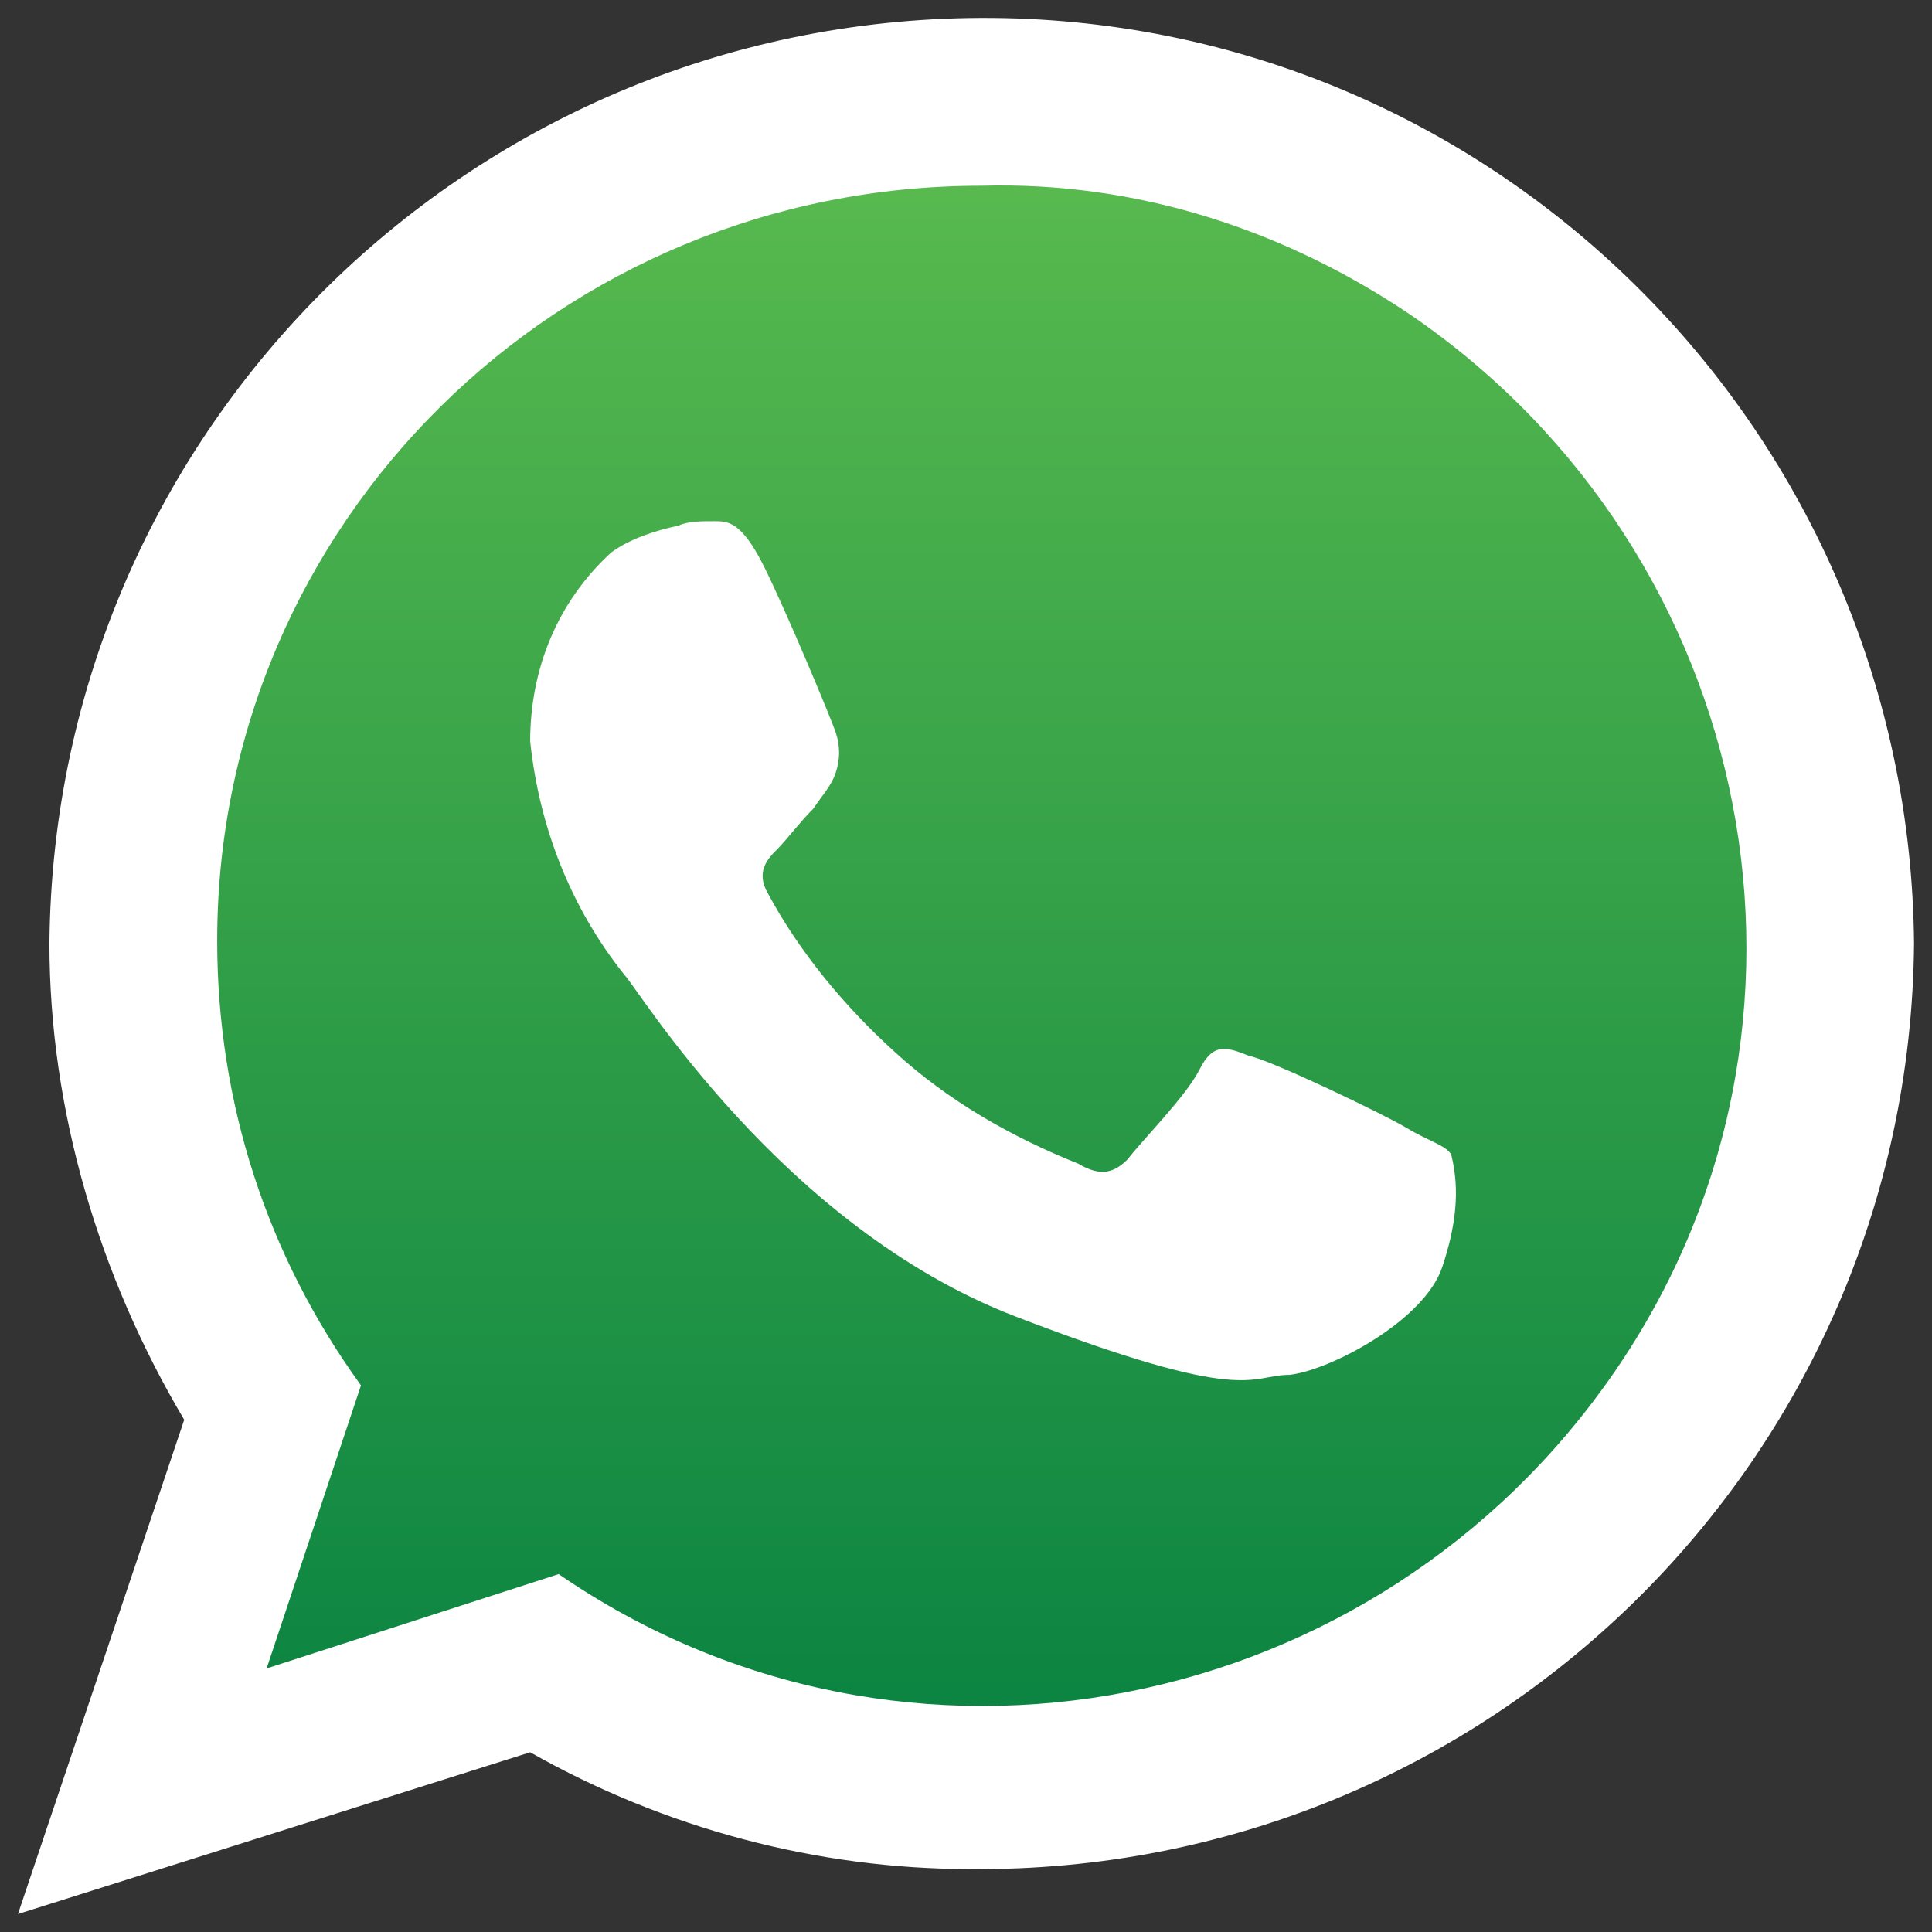
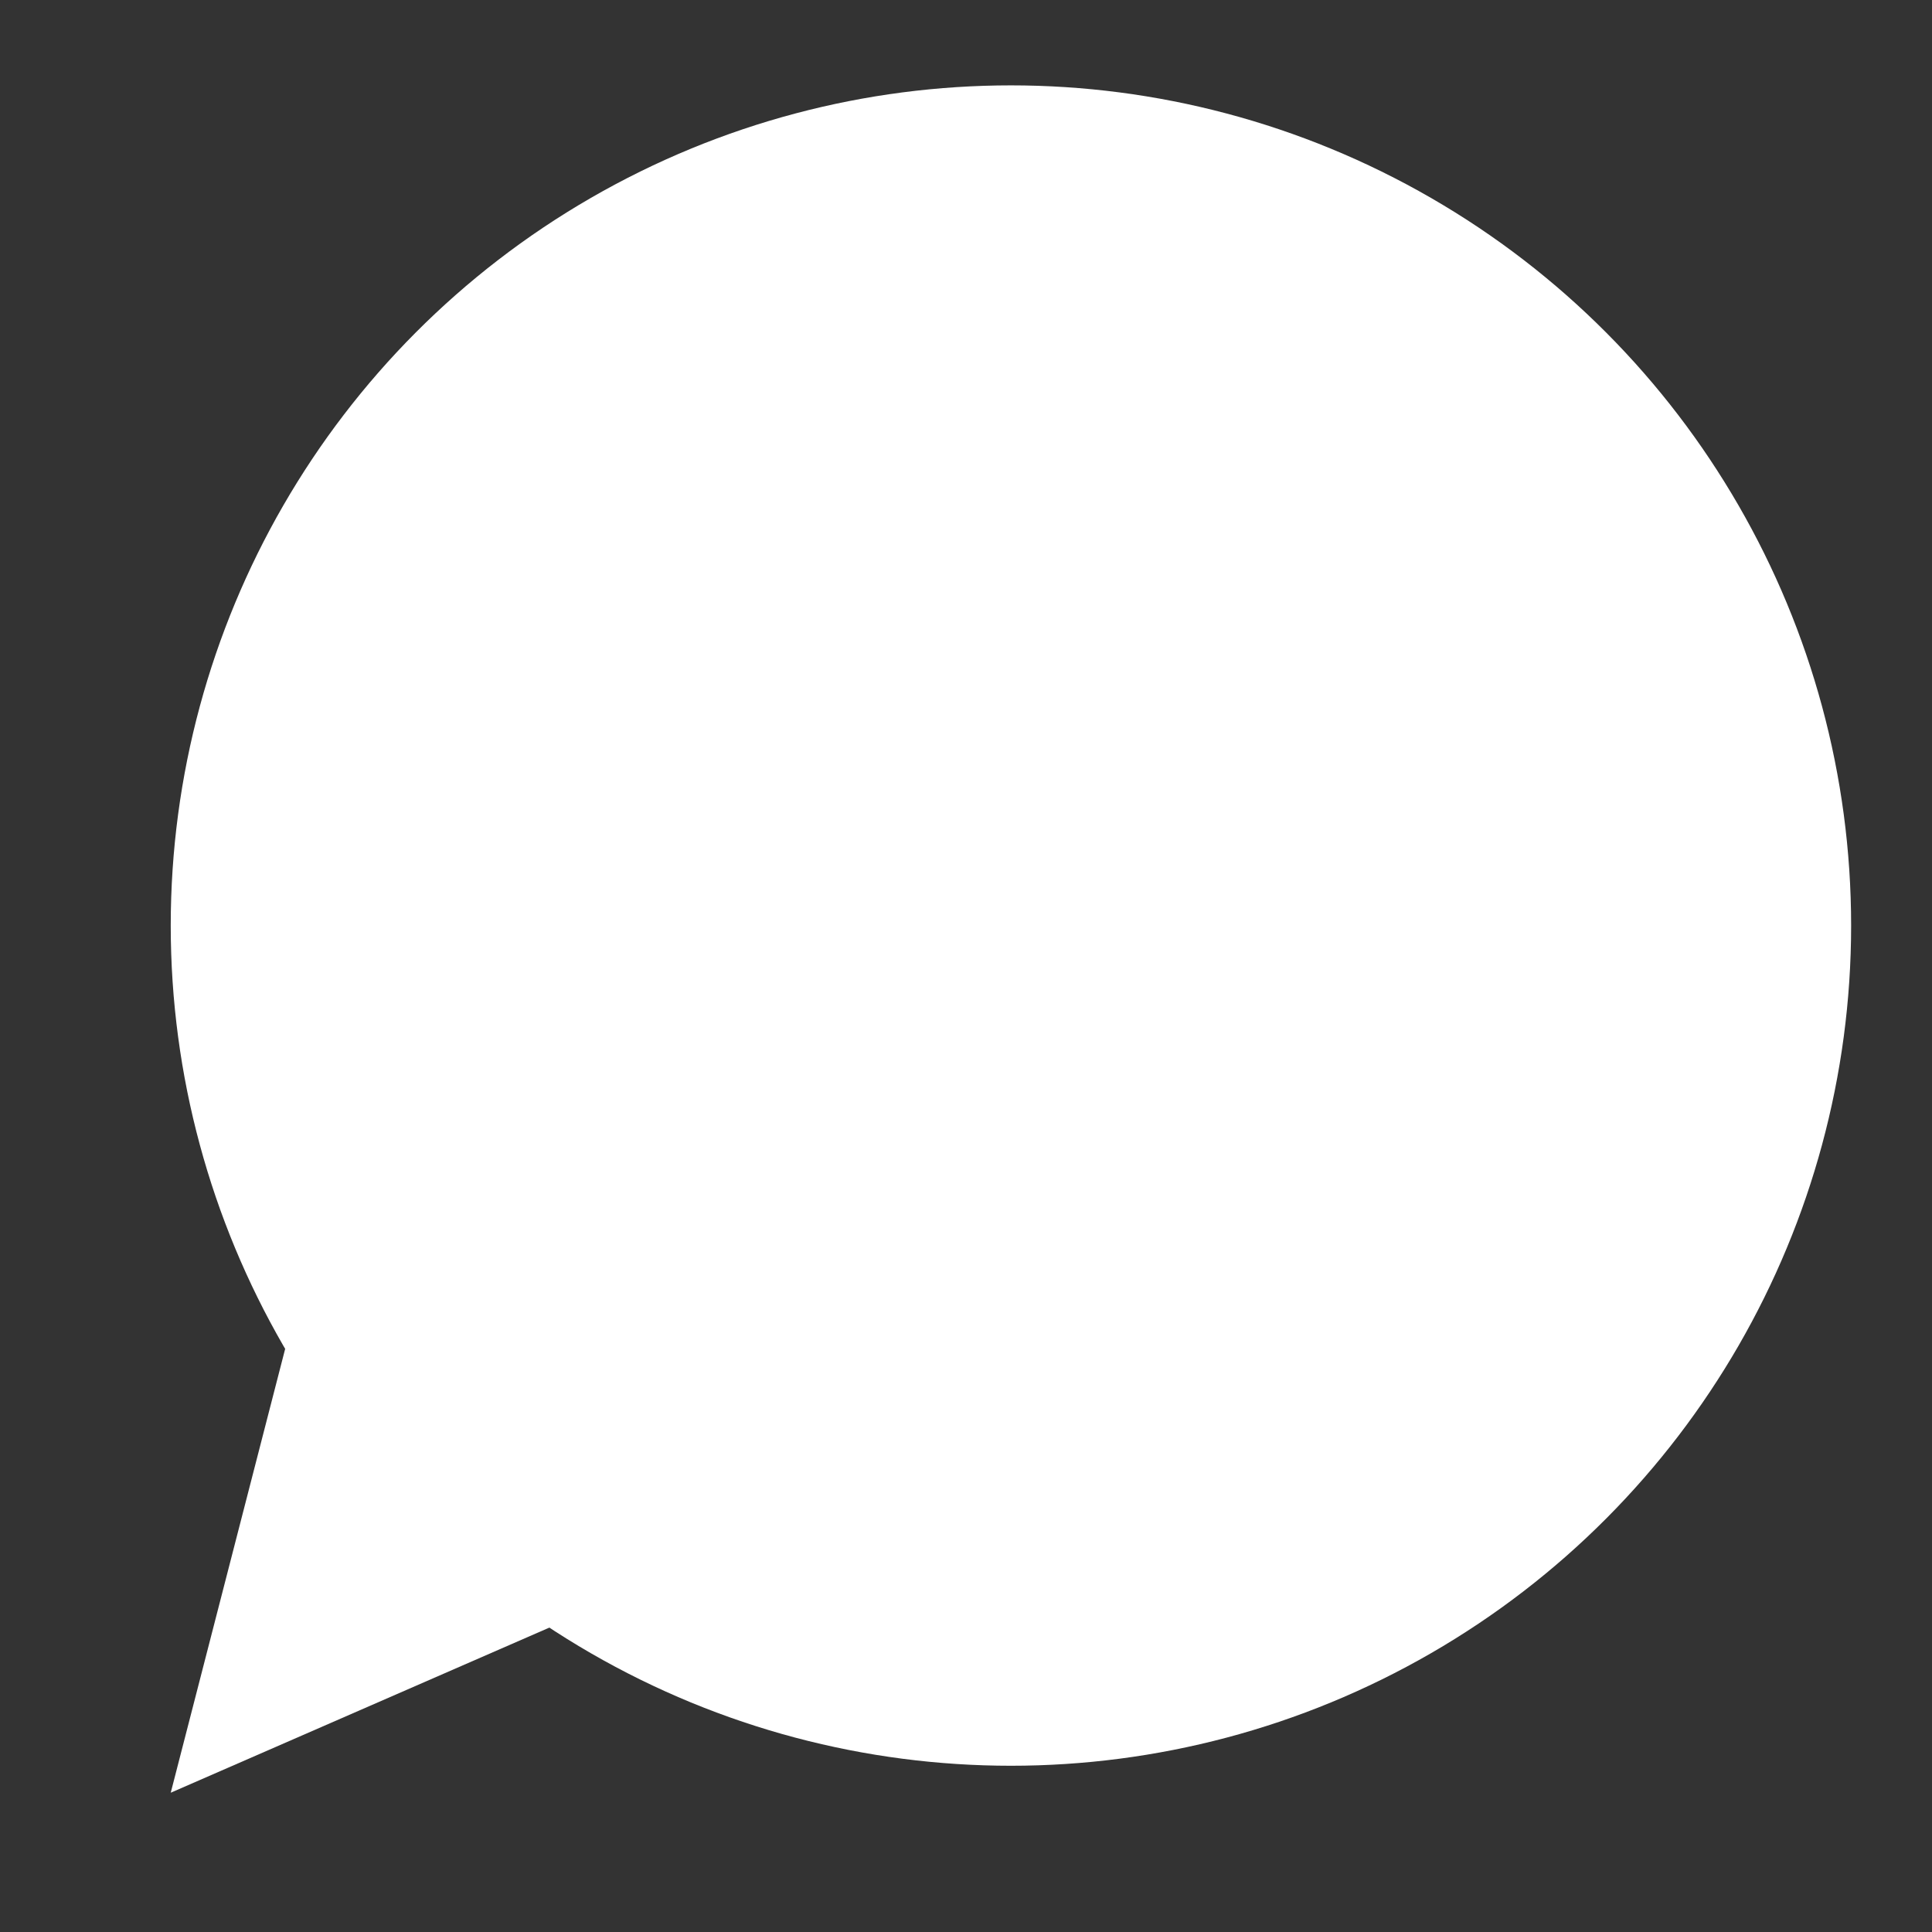
<svg xmlns="http://www.w3.org/2000/svg" version="1.1" id="Livello_1" x="0px" y="0px" viewBox="0 0 43 43" style="enable-background:new 0 0 43 43;" xml:space="preserve">
  <rect x="0" y="0" width="43" height="43" fill="#333333" stroke="none" />
  <style type="text/css"> .st0{fill:#FFFFFF;} .st1{fill-rule:evenodd;clip-rule:evenodd;fill:url(#Tracciato_5678_1_);} .st2{fill-rule:evenodd;clip-rule:evenodd;fill:#FFFFFF;} </style>
  <circle class="st0" cx="22.5" cy="20.6" r="18.7" />
  <polygon class="st0" points="7.1,27.1 3.8,39.9 17.1,34.1 " />
  <g id="Raggruppa_650" transform="translate(-106.866 -83.866)">
    <linearGradient id="Tracciato_5678_1_" gradientUnits="userSpaceOnUse" x1="115.305" y1="115.26" x2="115.305" y2="114.278" gradientTransform="matrix(34.718 0 0 -34.45 -3874.463 4058.637)">
      <stop offset="0" style="stop-color:#57B94E" />
      <stop offset="1" style="stop-color:#0C8542" />
    </linearGradient>
-     <path id="Tracciato_5678" class="st1" d="M128.7,88c-9.4,0-17,7.5-17,16.8c0,3.6,1.1,7,3.2,9.9l-2.1,6.3l6.5-2.1 c7.7,5.3,18.2,3.2,23.5-4.5c5.3-7.7,3.2-18.2-4.5-23.5C135.5,89,132.2,87.9,128.7,88z" />
    <g id="Raggruppa_648" transform="translate(106.866 83.866)">
-       <path id="Tracciato_5679" class="st2" d="M42.6,21c-0.1,11.5-9.5,20.7-21,20.6c-3.4,0-6.8-0.9-9.8-2.6L0.4,42.6l3.7-11 c-1.9-3.2-3-6.9-3-10.6C1.2,9.5,10.6,0.3,22.1,0.4C33.4,0.5,42.5,9.7,42.6,21z M21.9,3.7C12.3,3.6,4.5,11.4,4.4,21 c0,3.6,1.2,7.2,3.3,10.1l-2.2,6.4l6.7-2.1c7.9,5.3,18.7,3.2,24.1-4.7S39.6,12,31.6,6.6C28.7,4.7,25.3,3.6,21.9,3.7z M32.3,25.7 c-0.1-0.2-0.5-0.3-1-0.6c-0.5-0.3-3-1.5-3.5-1.6c-0.5-0.2-0.8-0.3-1.1,0.3s-1.3,1.6-1.6,2c-0.3,0.3-0.6,0.4-1.1,0.1 c-1.5-0.6-2.9-1.4-4.1-2.5c-1.1-1-2.1-2.2-2.8-3.5c-0.3-0.5,0-0.8,0.2-1c0.2-0.2,0.5-0.6,0.8-0.9c0.2-0.3,0.4-0.5,0.5-0.8 c0.1-0.3,0.1-0.6,0-0.9c-0.1-0.3-1.1-2.7-1.6-3.7s-0.8-1-1.1-1c-0.3,0-0.6,0-0.8,0.1c-0.5,0.1-1.1,0.3-1.5,0.6 c-1.2,1.1-1.8,2.6-1.8,4.2c0.2,1.9,0.9,3.7,2.1,5.2c0.3,0.3,3.5,5.6,8.7,7.6c5.2,2,5.2,1.3,6.1,1.3c0.9-0.1,3-1.2,3.4-2.4 C32.4,27.3,32.5,26.5,32.3,25.7L32.3,25.7z" />
-     </g>
+       </g>
  </g>
</svg>